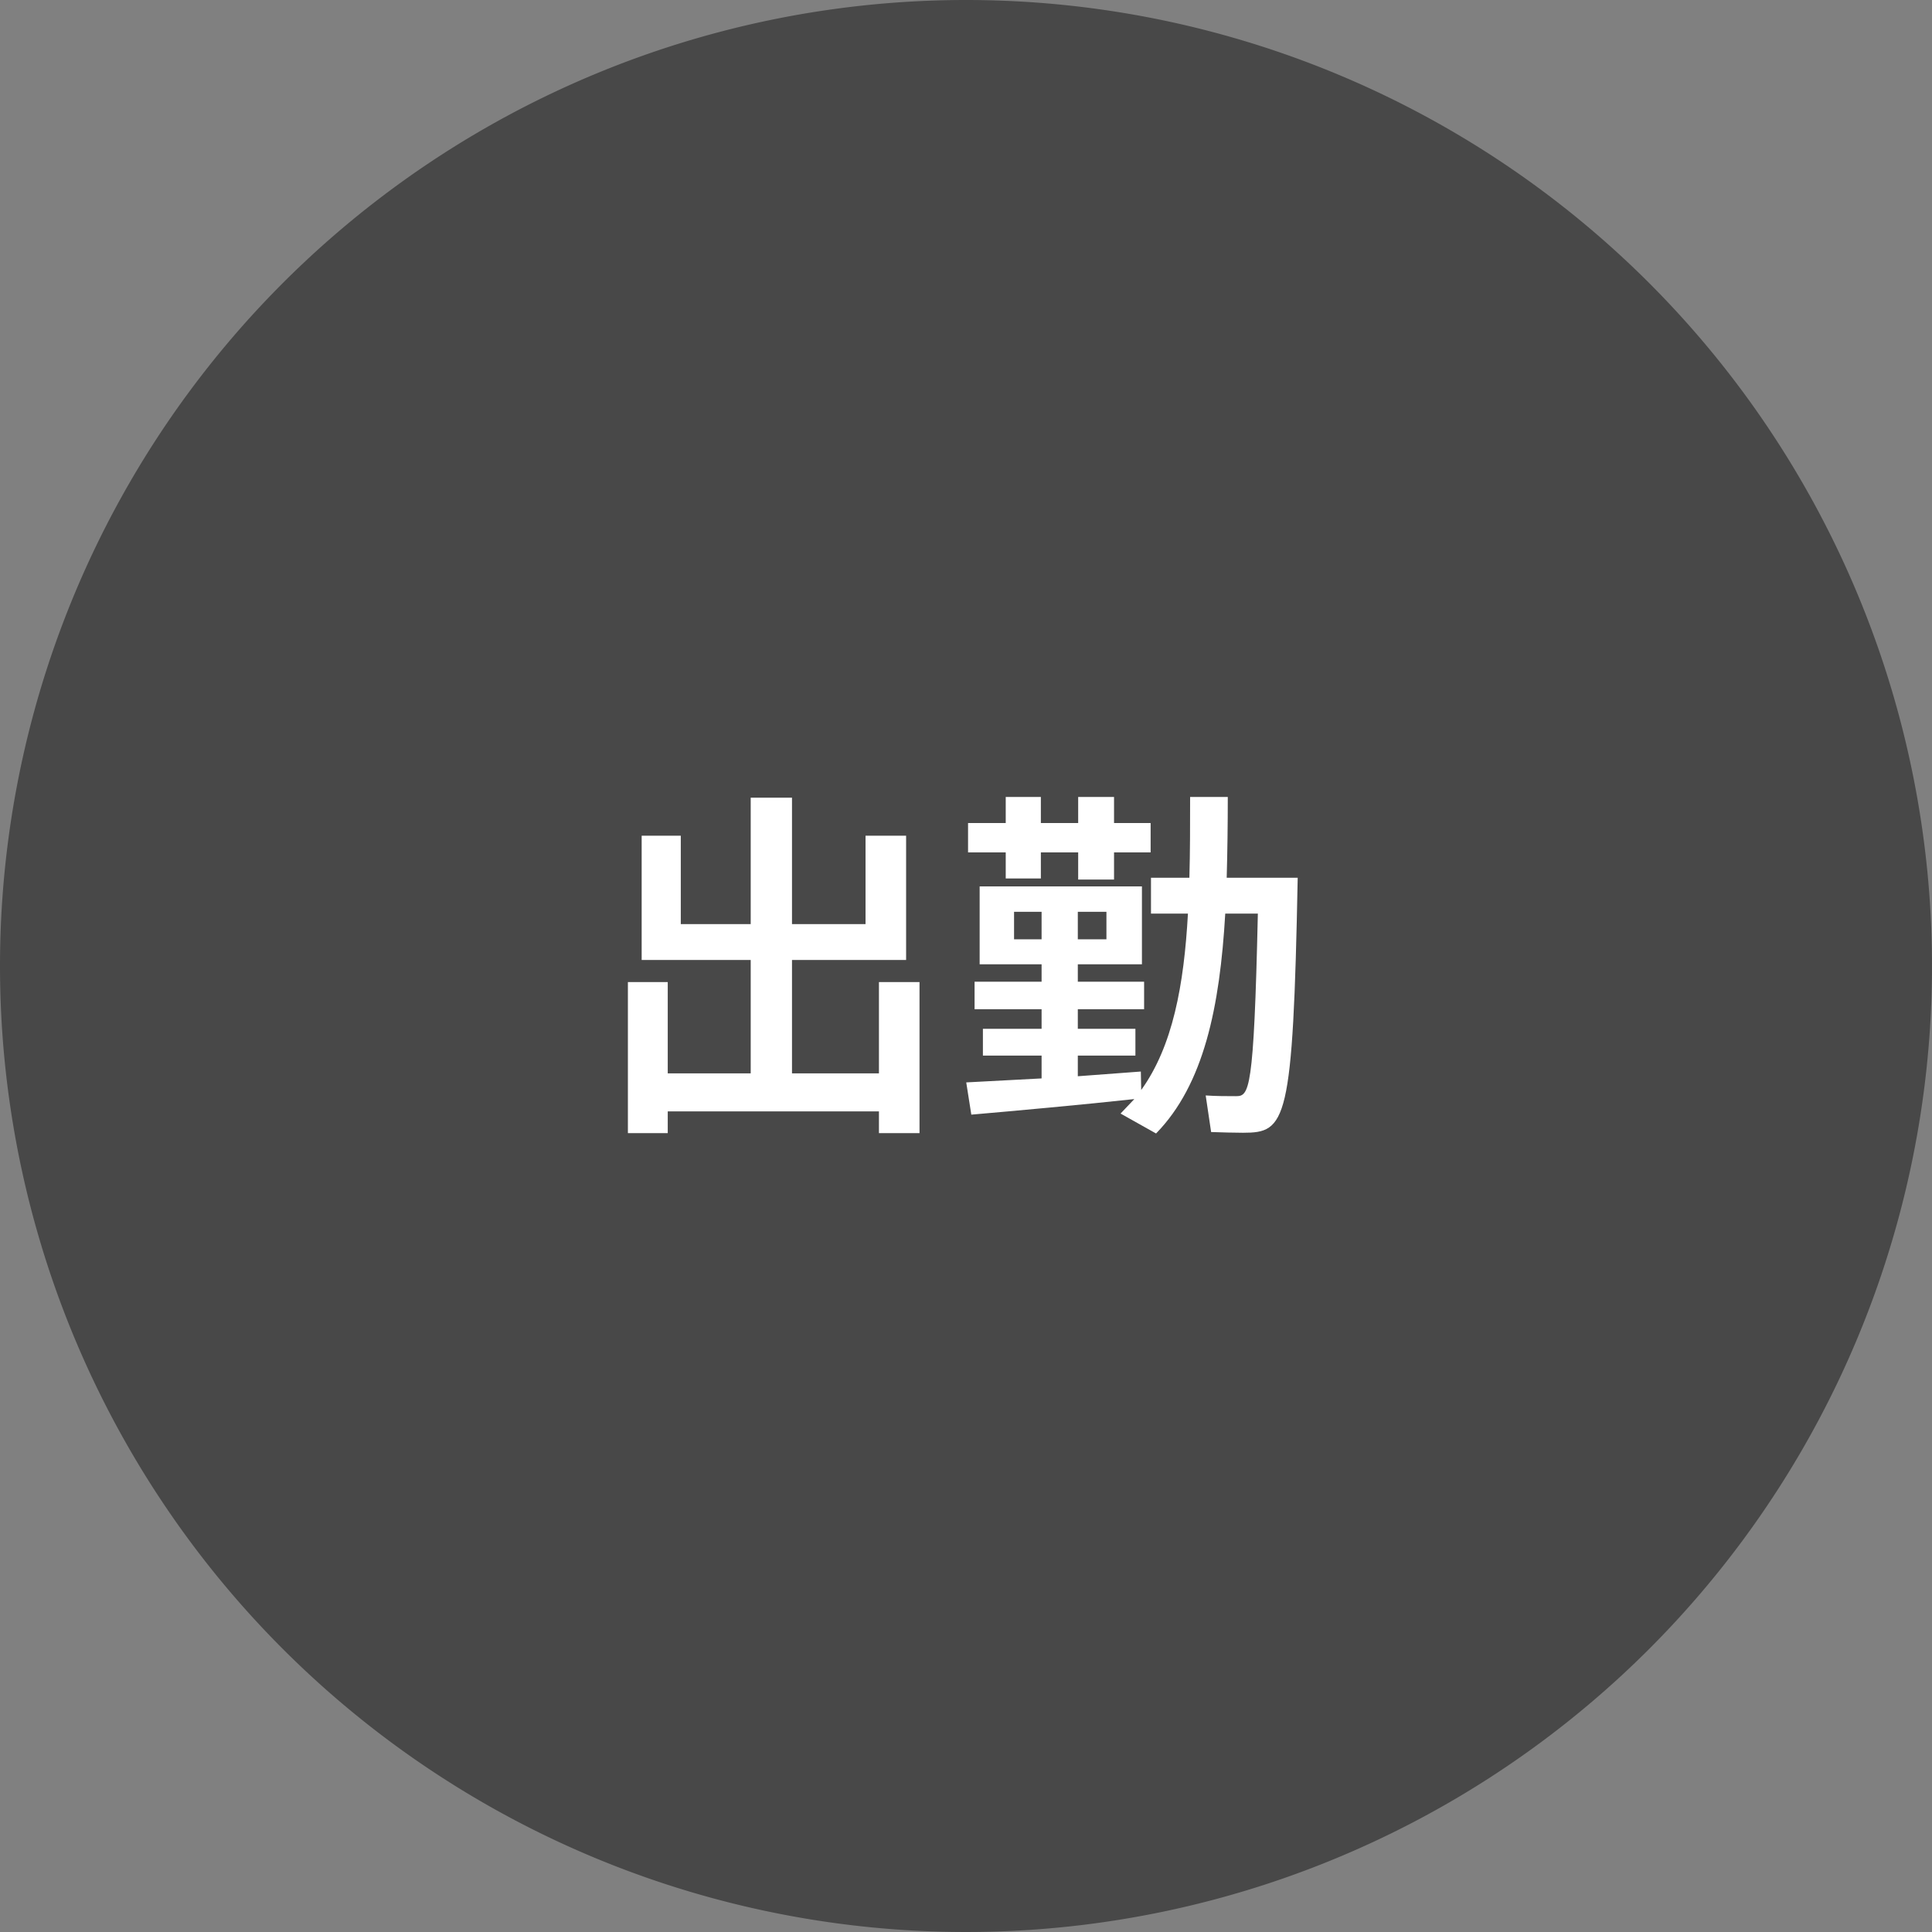
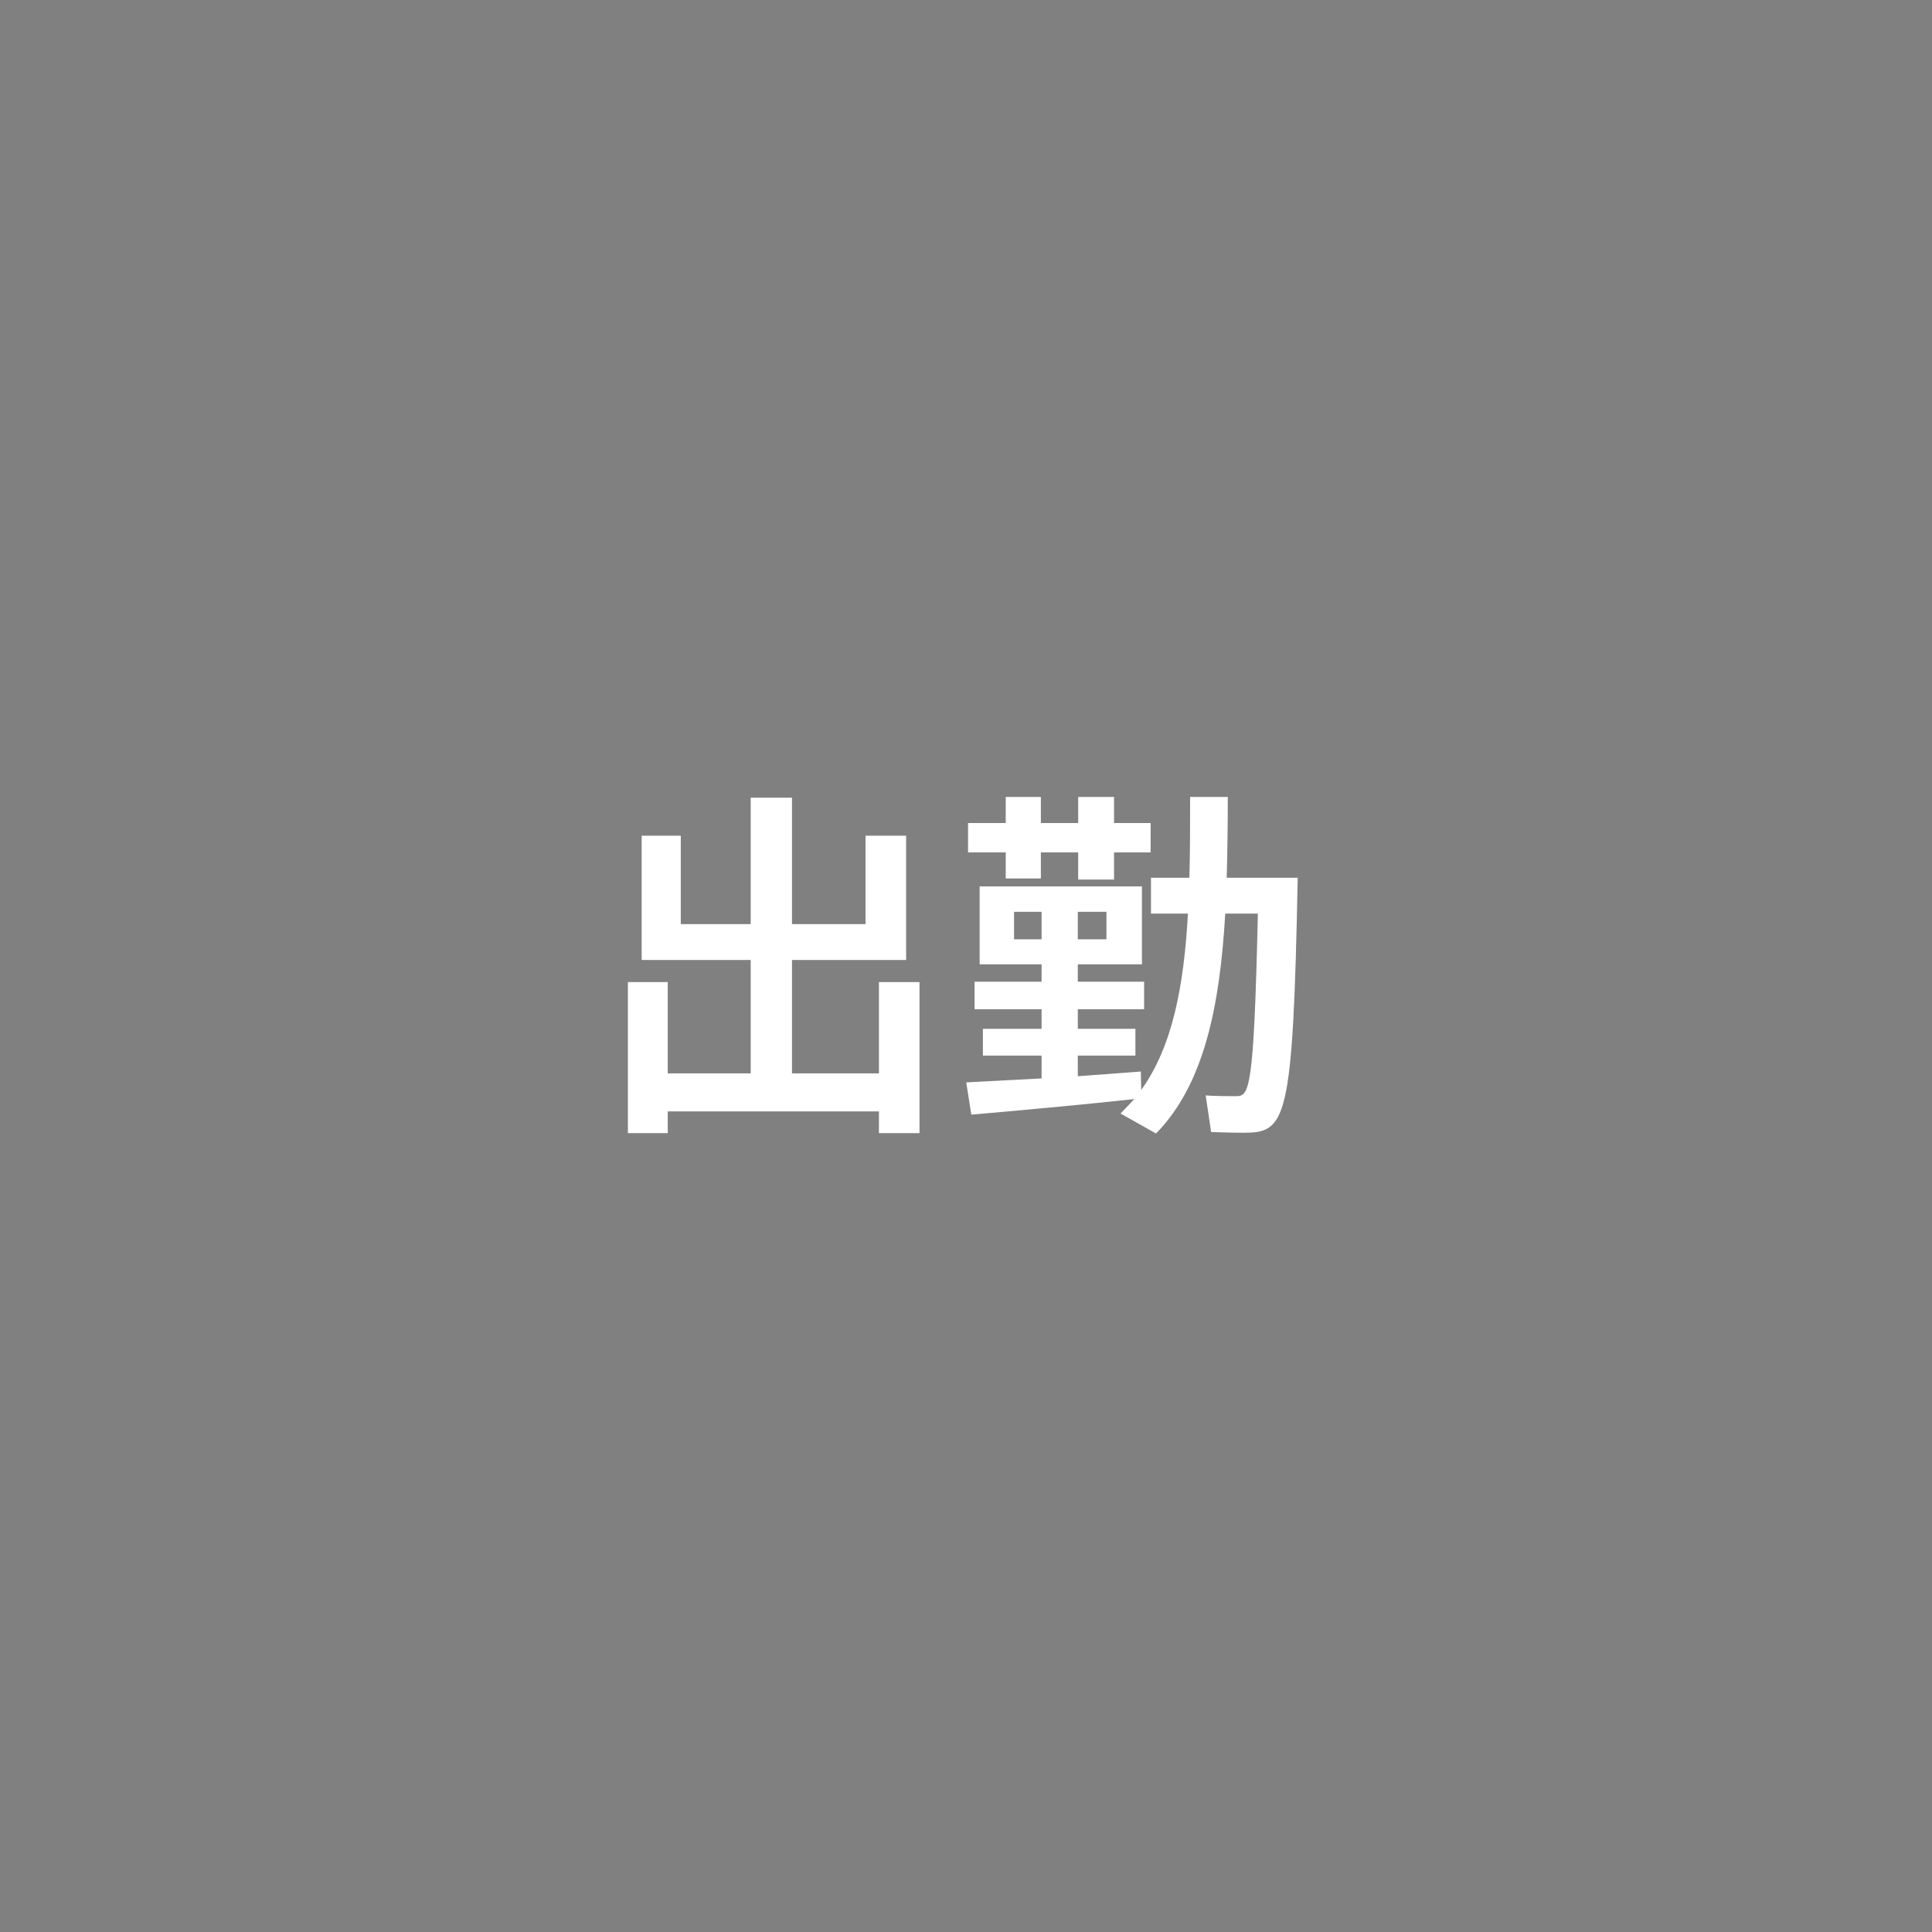
<svg xmlns="http://www.w3.org/2000/svg" width="160" height="160" viewBox="0 0 160 160">
  <rect x="0" y="0" width="160" height="160" fill="#808080" stroke="none" />
  <g id="グループ_31" data-name="グループ 31" transform="translate(-260 -1240)">
-     <path id="パス_373" data-name="パス 373" d="M80,0A80,80,0,1,1,0,80,80,80,0,0,1,80,0Z" transform="translate(260 1240)" fill="#484848" />
    <path id="パス_379" data-name="パス 379" d="M-6.3-9.99v7.56h-7.2v-9.39h9.45V-22.11H-7.41v7.32H-13.5V-25.26h-3.42v10.47h-5.79v-7.32h-3.24v10.29h9.03v9.39h-6.87V-9.99h-3.3V2.52h3.3V.72H-6.3v1.8h3.36V-9.99ZM4.2-18.57H7.11v-2.16H10.2v2.25h2.97v-2.25H16.2v-2.43H13.17v-2.16H10.2v2.16H7.11v-2.16H4.2v2.16H1.08v2.43H4.2Zm24.18-.06H22.5c.06-2.16.09-4.38.09-6.69H19.47c0,2.31,0,4.56-.06,6.69H16.23v2.97h3.06c-.33,5.94-1.26,10.98-3.87,14.61l-.03-1.53-5.22.39V-3.9h4.77V-6.12H10.17V-7.74h5.49v-2.28H10.17v-1.44h5.31v-6.45H2.04v6.45H7.17v1.44H1.62v2.28H7.17v1.62H2.31V-3.9H7.17v1.89L.93-1.68,1.35.99C4.8.69,10.77.15,14.85-.3L13.71.9l2.94,1.65c3.96-4.05,5.28-10.47,5.73-18.21h2.7C24.75-.81,24.36-.54,23.25-.54c-.63,0-1.68,0-2.49-.06l.45,3.03c.84.03,1.95.06,2.64.06C27.42,2.49,27.99,1.71,28.38-18.63Zm-15.84,5.1H10.17v-2.28h2.37Zm-7.65,0v-2.28H7.17v2.28Z" transform="translate(339.09 1331.32)" fill="#fff" />
  </g>
</svg>